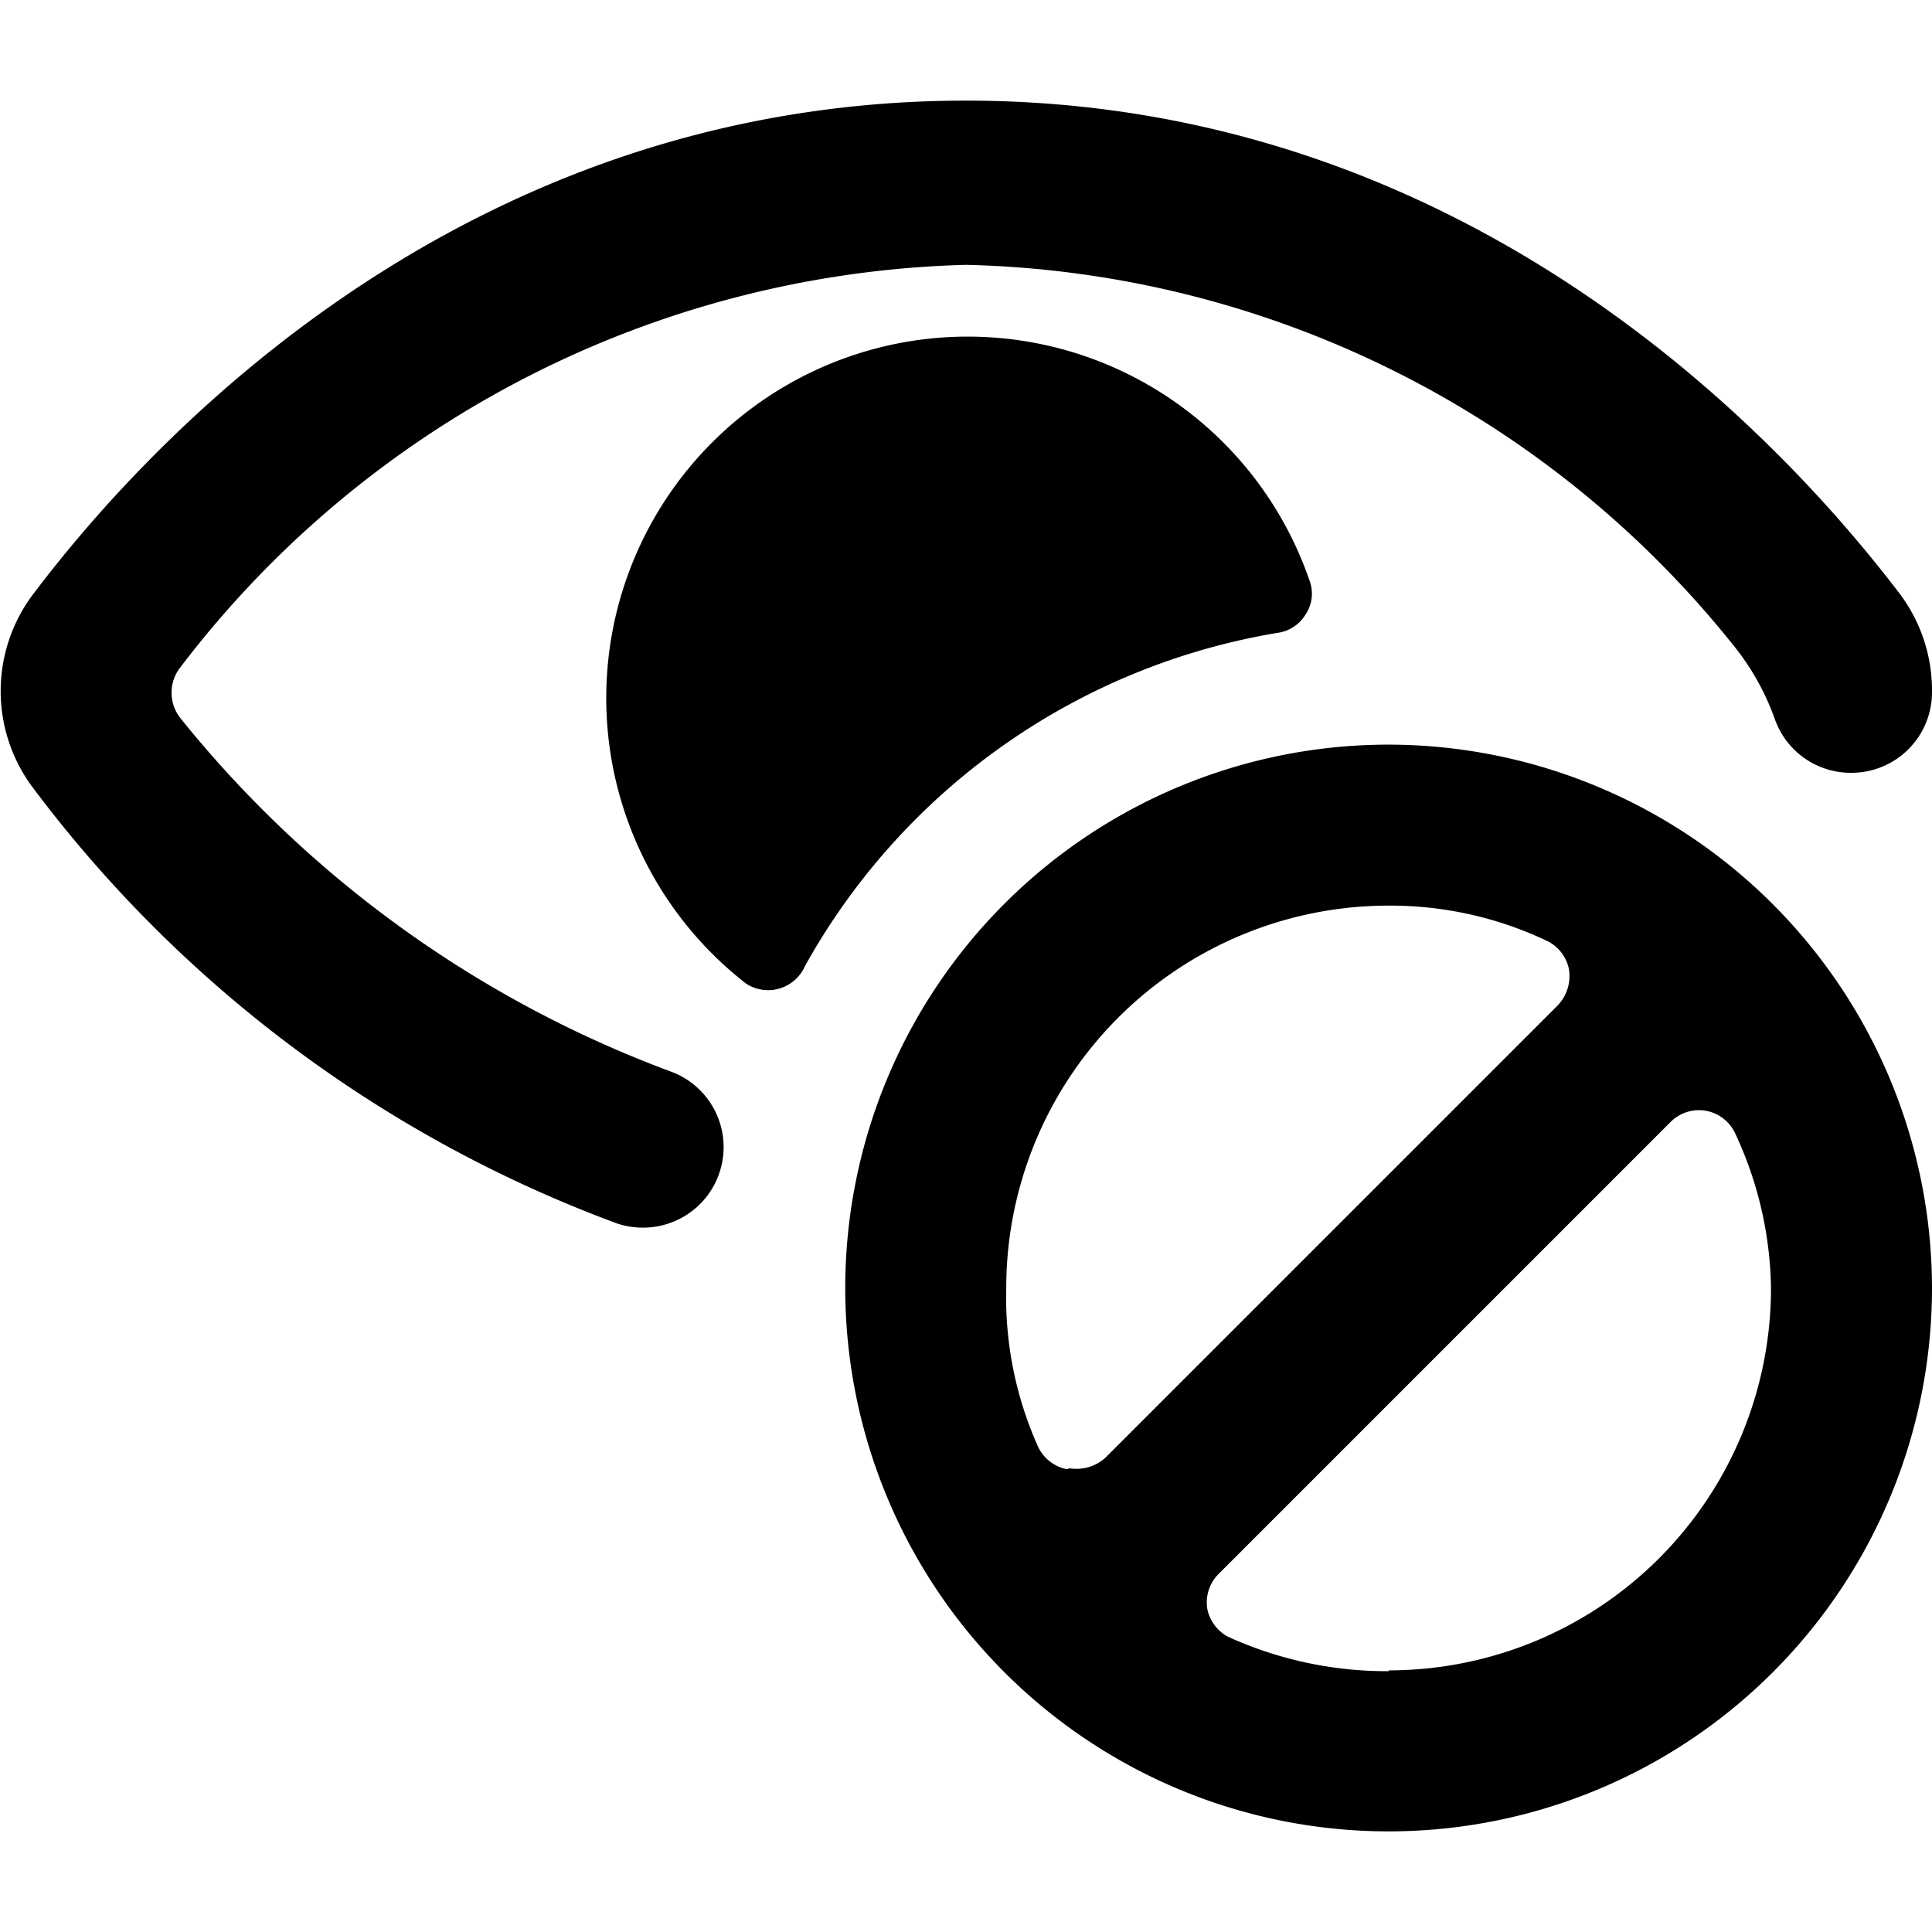
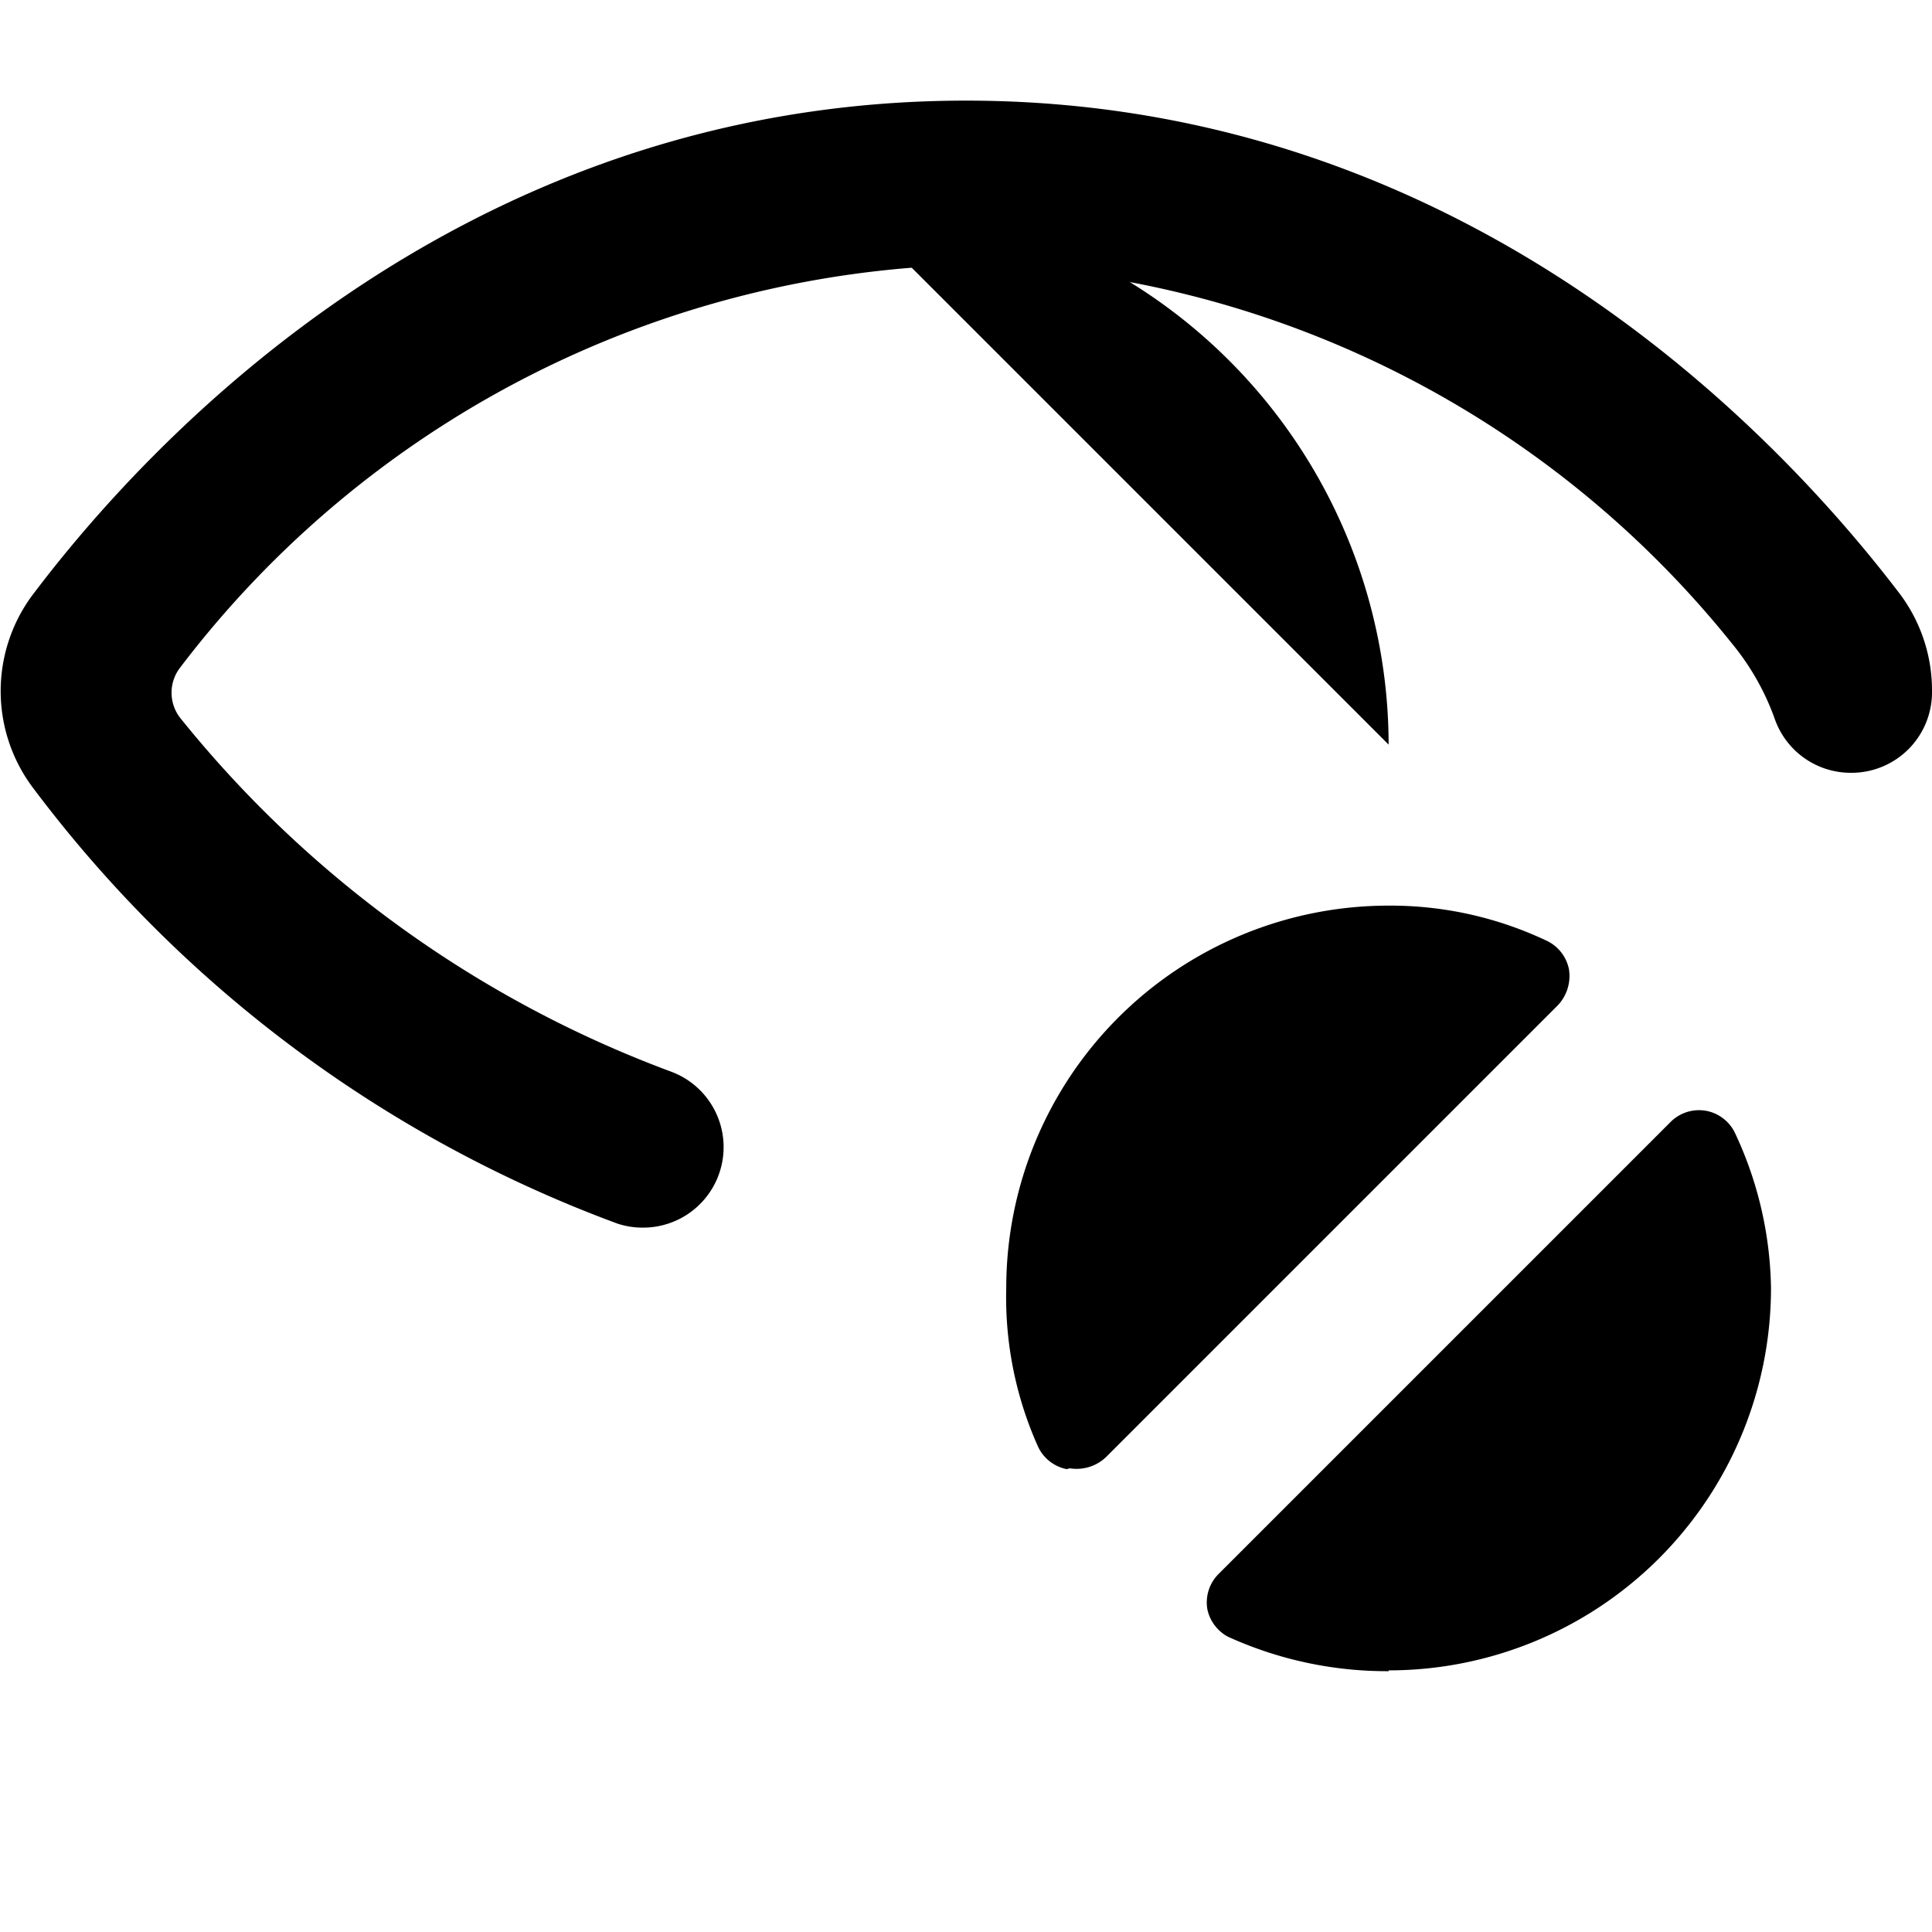
<svg xmlns="http://www.w3.org/2000/svg" viewBox="0 0 24 24">
  <g>
    <path d="M8.33 13.31a14.13 14.13 0 0 1 -6.09 -4.39 0.51 0.51 0 0 1 0 -0.63 12.68 12.68 0 0 1 9.76 -5A12.57 12.57 0 0 1 21.52 8a3.12 3.12 0 0 1 0.53 0.94 1 1 0 0 0 0.95 0.66 1 1 0 0 0 1 -1 2 2 0 0 0 -0.39 -1.21C22.22 5.56 18.32 1.25 12 1.25S1.78 5.56 0.39 7.41a2 2 0 0 0 0 2.35 16 16 0 0 0 7.28 5.44 1 1 0 0 0 0.33 0.05 1 1 0 0 0 0.33 -1.94Z" fill="#000000" stroke-width="1" />
-     <path d="M15.88 7.86a0.48 0.48 0 0 0 0.34 -0.23 0.46 0.46 0 0 0 0.05 -0.41 4.49 4.49 0 1 0 -7 5A0.5 0.5 0 0 0 10 12a8.27 8.27 0 0 1 5.88 -4.14Z" fill="#000000" stroke-width="1" />
-     <path d="M17.25 9.25A6.75 6.75 0 1 0 24 16a6.76 6.76 0 0 0 -6.75 -6.75Zm-4 9a0.5 0.5 0 0 1 -0.36 -0.29A4.53 4.53 0 0 1 12.5 16a4.75 4.75 0 0 1 4.75 -4.75 4.53 4.53 0 0 1 1.95 0.43 0.5 0.5 0 0 1 0.29 0.36 0.53 0.53 0 0 1 -0.14 0.45l-5.61 5.61a0.53 0.53 0 0 1 -0.45 0.14Zm4 2.51a4.76 4.76 0 0 1 -2 -0.43A0.51 0.51 0 0 1 15 20a0.5 0.5 0 0 1 0.14 -0.45l5.61 -5.61a0.5 0.5 0 0 1 0.45 -0.14 0.5 0.5 0 0 1 0.36 0.29A4.68 4.68 0 0 1 22 16a4.75 4.75 0 0 1 -4.75 4.75Z" fill="#000000" stroke-width="1" />
+     <path d="M17.25 9.25a6.76 6.76 0 0 0 -6.75 -6.75Zm-4 9a0.5 0.5 0 0 1 -0.36 -0.29A4.53 4.53 0 0 1 12.5 16a4.75 4.75 0 0 1 4.75 -4.75 4.53 4.53 0 0 1 1.95 0.43 0.5 0.5 0 0 1 0.29 0.36 0.53 0.53 0 0 1 -0.14 0.45l-5.61 5.61a0.53 0.53 0 0 1 -0.45 0.14Zm4 2.51a4.76 4.76 0 0 1 -2 -0.43A0.51 0.51 0 0 1 15 20a0.5 0.5 0 0 1 0.14 -0.45l5.61 -5.61a0.5 0.5 0 0 1 0.45 -0.14 0.5 0.5 0 0 1 0.36 0.29A4.68 4.68 0 0 1 22 16a4.75 4.75 0 0 1 -4.75 4.75Z" fill="#000000" stroke-width="1" />
  </g>
</svg>